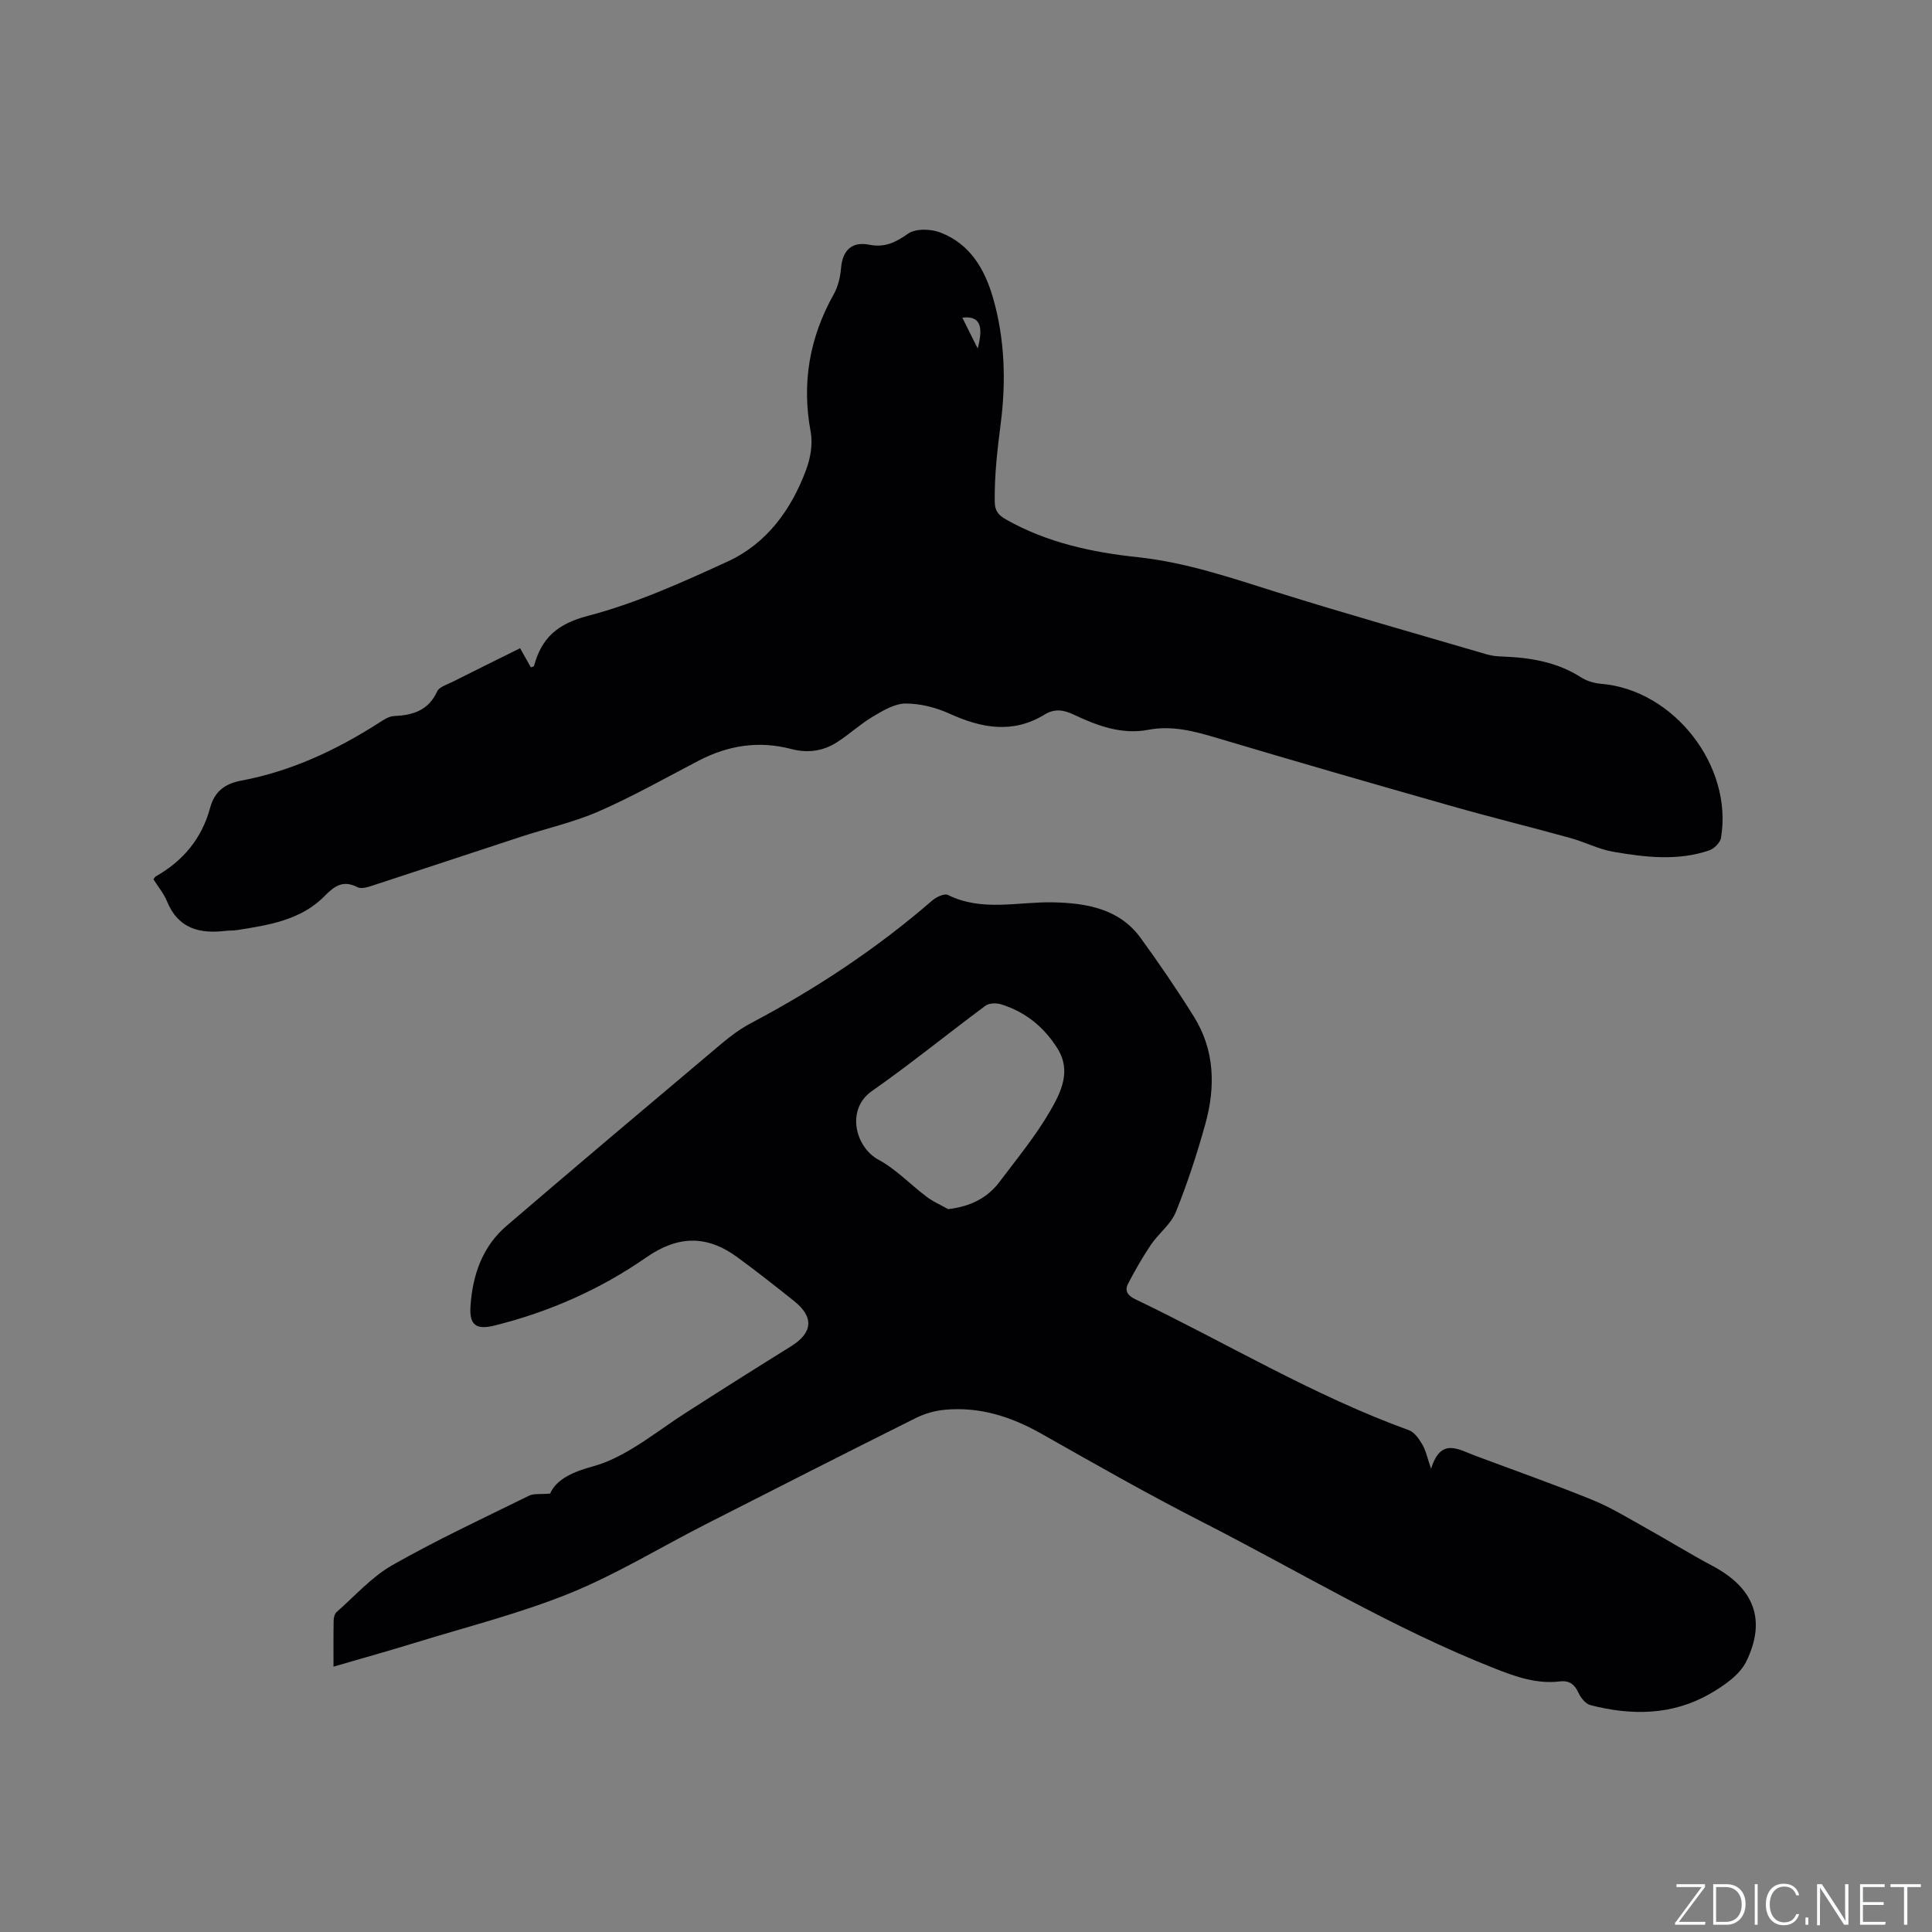
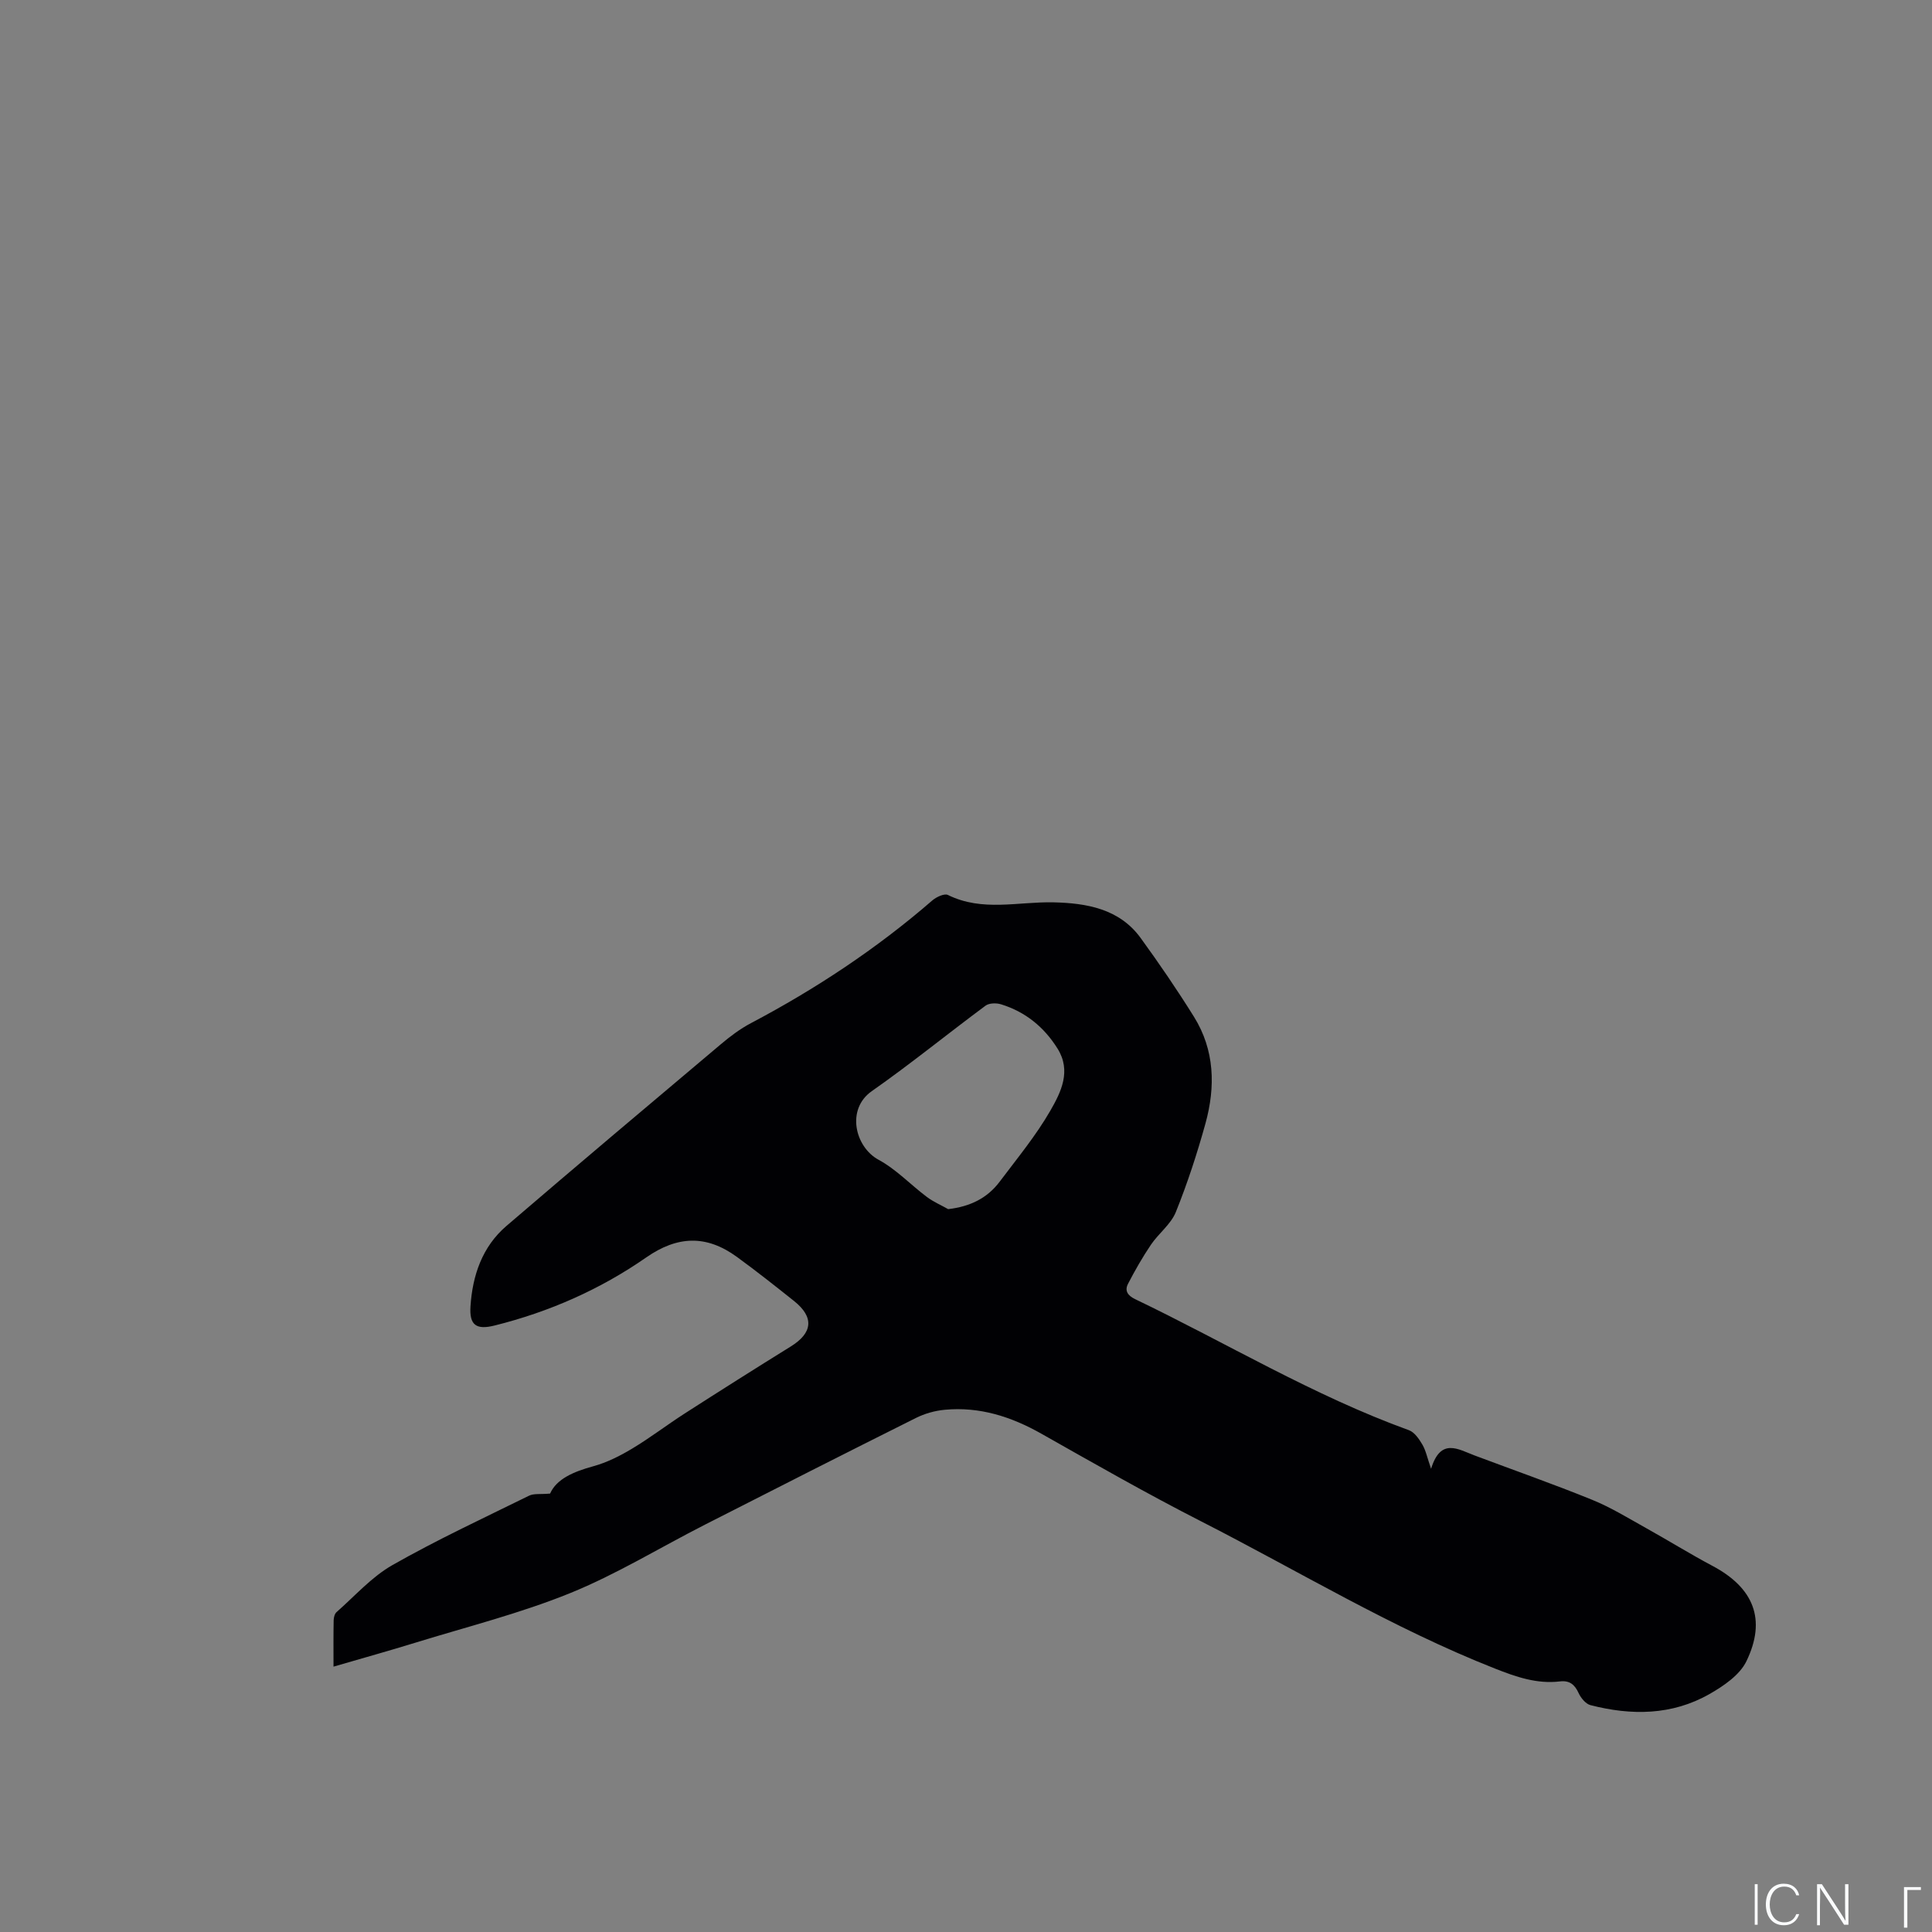
<svg xmlns="http://www.w3.org/2000/svg" enable-background="new 0 0 400 400" viewBox="0 0 400 400">
  <rect x="0" y="0" width="400" height="400" fill="#808080" stroke="none" />
  <g fill="#fafbfc">
-     <path d="m346.9 398 5.4-7.3h-5.2v-.6h5.9v.6l-5.4 7.2h5.5l-.1.6h-6.2v-.5z" />
-     <path d="m354.7 390.1h2.8c2.3 0 3.9 1.6 3.9 4.1s-1.6 4.3-3.9 4.3h-2.8zm.6 7.8h2c2.2 0 3.3-1.6 3.3-3.6 0-1.8-1-3.6-3.3-3.6h-2z" />
    <path d="m363.9 390.1v8.4h-.6v-8.4z" />
    <path d="m372.5 396.3c-.4 1.3-1.4 2.3-3.2 2.3-2.4 0-3.7-1.9-3.7-4.3 0-2.3 1.2-4.3 3.7-4.3 1.8 0 2.9 1 3.2 2.4h-.6c-.4-1.1-1.1-1.8-2.5-1.8-2.1 0-3 1.9-3 3.7s.9 3.7 3 3.7c1.4 0 2.1-.7 2.5-1.7z" />
-     <path d="m373.8 398.5v-1.5h.6v1.5z" />
    <path d="m376.2 398.5v-8.4h1c1.3 2 4.4 6.7 4.9 7.6-.1-1.2-.1-2.4-.1-3.8v-3.8h.7v8.4h-.9c-1.2-1.9-4.4-6.8-5-7.7.1 1.1 0 2.3 0 3.9v3.9h-.6z" />
-     <path d="m390 394.4h-4.3v3.5h4.7l-.1.6h-5.2v-8.4h5.1v.6h-4.5v3.1h4.3z" />
-     <path d="m394.2 390.7h-2.8v-.6h6.3v.6h-2.8v7.8h-.7z" />
+     <path d="m394.2 390.7h-2.8h6.3v.6h-2.8v7.8h-.7z" />
  </g>
  <path d="m69.05 345.06c0-3.46-.03-6.52.03-9.58.01-.59.2-1.37.61-1.72 3.79-3.33 7.25-7.27 11.55-9.72 9.19-5.23 18.81-9.7 28.31-14.38.98-.48 2.31-.25 4.34-.43 1.34-3.05 4.9-4.55 8.95-5.66 2.81-.77 5.53-2.14 8.04-3.65 3.72-2.23 7.18-4.89 10.83-7.24 7.3-4.69 14.63-9.33 22-13.9 4.56-2.82 4.89-6.07.69-9.42-3.89-3.1-7.81-6.2-11.83-9.13-6.35-4.63-12.34-4.36-18.75.09-9.56 6.65-20.1 11.29-31.4 14.11-3.84.96-5.27-.08-5.01-3.99.42-6.38 2.43-12.32 7.43-16.61 14.72-12.63 29.56-25.13 44.4-37.63 1.93-1.63 4-3.19 6.22-4.36 13.45-7.1 26.04-15.43 37.55-25.4.83-.72 2.51-1.51 3.24-1.15 7.14 3.53 14.55 1.36 21.88 1.53 6.76.16 13.61 1.29 18.03 7.38 3.85 5.3 7.56 10.73 11.03 16.3 4.31 6.91 4.48 14.51 2.39 22.1-1.72 6.21-3.73 12.38-6.14 18.35-1.02 2.52-3.55 4.4-5.14 6.74-1.75 2.59-3.31 5.32-4.75 8.1-.74 1.42-.1 2.44 1.48 3.19 18.88 9.06 36.88 19.96 56.68 27.13 1.15.42 2.1 1.82 2.78 2.98.72 1.23 1 2.71 1.8 5.01 1.99-6.5 5.59-4.05 8.99-2.77 8.12 3.05 16.32 5.92 24.36 9.19 3.87 1.57 7.48 3.8 11.14 5.84 4.62 2.57 9.12 5.37 13.79 7.85 8.49 4.51 11.21 11.07 7 19.74-1.38 2.85-4.71 5.11-7.63 6.78-7.77 4.43-16.19 4.48-24.65 2.3-.98-.25-1.98-1.47-2.45-2.49-.82-1.78-1.87-2.66-3.88-2.42-4.78.57-9.08-.94-13.49-2.68-21.16-8.34-40.56-20.14-60.73-30.43-11.22-5.72-22.17-11.98-33.14-18.18-6.26-3.54-12.8-5.63-20.01-4.95-2.04.19-4.16.79-5.99 1.71-14.58 7.28-29.1 14.66-43.62 22.06-9.33 4.75-18.33 10.29-27.99 14.21-10.35 4.19-21.28 6.94-31.99 10.24-5.45 1.68-10.94 3.21-16.95 4.96zm127.26-94.72c4.61-.54 8.12-2.3 10.68-5.71 3.62-4.82 7.5-9.51 10.49-14.71 2.18-3.79 4.37-8.18 1.48-12.81-2.79-4.47-6.67-7.63-11.71-9.18-.97-.3-2.45-.27-3.2.28-7.89 5.85-15.53 12.08-23.57 17.71-5.33 3.74-3.47 11.55 1.42 14.2 3.65 1.97 6.62 5.16 9.99 7.69 1.34 1.01 2.94 1.69 4.42 2.53z" fill="#010104" />
-   <path d="m31.77 182.05c.3-.41.35-.52.43-.57 5.7-3.22 9.59-7.87 11.31-14.25.88-3.28 2.98-4.96 6.38-5.6 10.34-1.93 19.69-6.3 28.51-11.94.97-.62 2.07-1.39 3.14-1.43 3.92-.18 7.15-1.14 8.97-5.11.43-.94 2.03-1.4 3.16-1.97 4.62-2.33 9.25-4.61 14.01-6.97.84 1.48 1.54 2.73 2.23 3.96.33-.14.62-.18.65-.29 1.57-5.78 4.8-8.71 11.15-10.37 9.95-2.6 19.53-6.93 28.93-11.25 8.16-3.75 13.23-10.79 16.3-19.11.88-2.39 1.36-5.29.9-7.75-1.89-10.16-.23-19.55 4.79-28.5.89-1.59 1.35-3.56 1.5-5.39.3-3.61 2.16-5.56 5.78-4.85 3.26.64 5.47-.43 8.09-2.28 1.56-1.11 4.75-1 6.73-.23 6.08 2.37 9.12 7.47 10.88 13.57 2.45 8.53 2.68 17.34 1.59 25.87-.7 5.46-1.33 10.81-1.25 16.3.03 1.87.75 2.76 2.3 3.64 8.48 4.82 17.83 6.82 27.3 7.83 10.02 1.07 19.36 4.28 28.85 7.26 14.44 4.52 29.01 8.63 43.53 12.89 1 .29 2.08.38 3.13.42 5.78.21 11.33 1.12 16.33 4.34 1.19.76 2.74 1.19 4.16 1.31 14.97 1.25 27.3 16.99 24.76 31.91-.17.99-1.43 2.23-2.45 2.58-6.54 2.22-13.22 1.42-19.81.29-3.06-.52-5.94-2.04-8.96-2.87-8.25-2.28-16.57-4.32-24.8-6.67-16.19-4.6-32.36-9.27-48.49-14.08-4.62-1.38-9.16-2.57-14-1.65-5.62 1.07-10.65-.85-15.57-3.17-2.04-.96-3.9-1.24-5.94.01-6.57 4.03-13.04 2.85-19.67-.16-2.81-1.28-6.07-2.12-9.12-2.11-2.29.01-4.71 1.47-6.81 2.72-2.62 1.56-4.89 3.7-7.48 5.34-2.89 1.83-6.04 2.24-9.45 1.34-6.64-1.74-13-.75-19.07 2.41-6.86 3.57-13.61 7.4-20.67 10.49-5.2 2.28-10.84 3.53-16.26 5.31-10.16 3.32-20.29 6.71-30.45 10.02-1.05.34-2.46.82-3.28.4-2.94-1.51-4.7-.34-6.78 1.78-4.96 5.07-11.67 6.07-18.28 7.11-.73.11-1.49.05-2.22.14-5.38.65-9.83-.42-12.15-6.05-.66-1.64-1.85-3.06-2.83-4.62zm170.65-109.9c1.32-4.91.29-6.8-3.18-6.38 1.02 2.04 2.01 4.03 3.18 6.38z" fill="#010104" />
</svg>